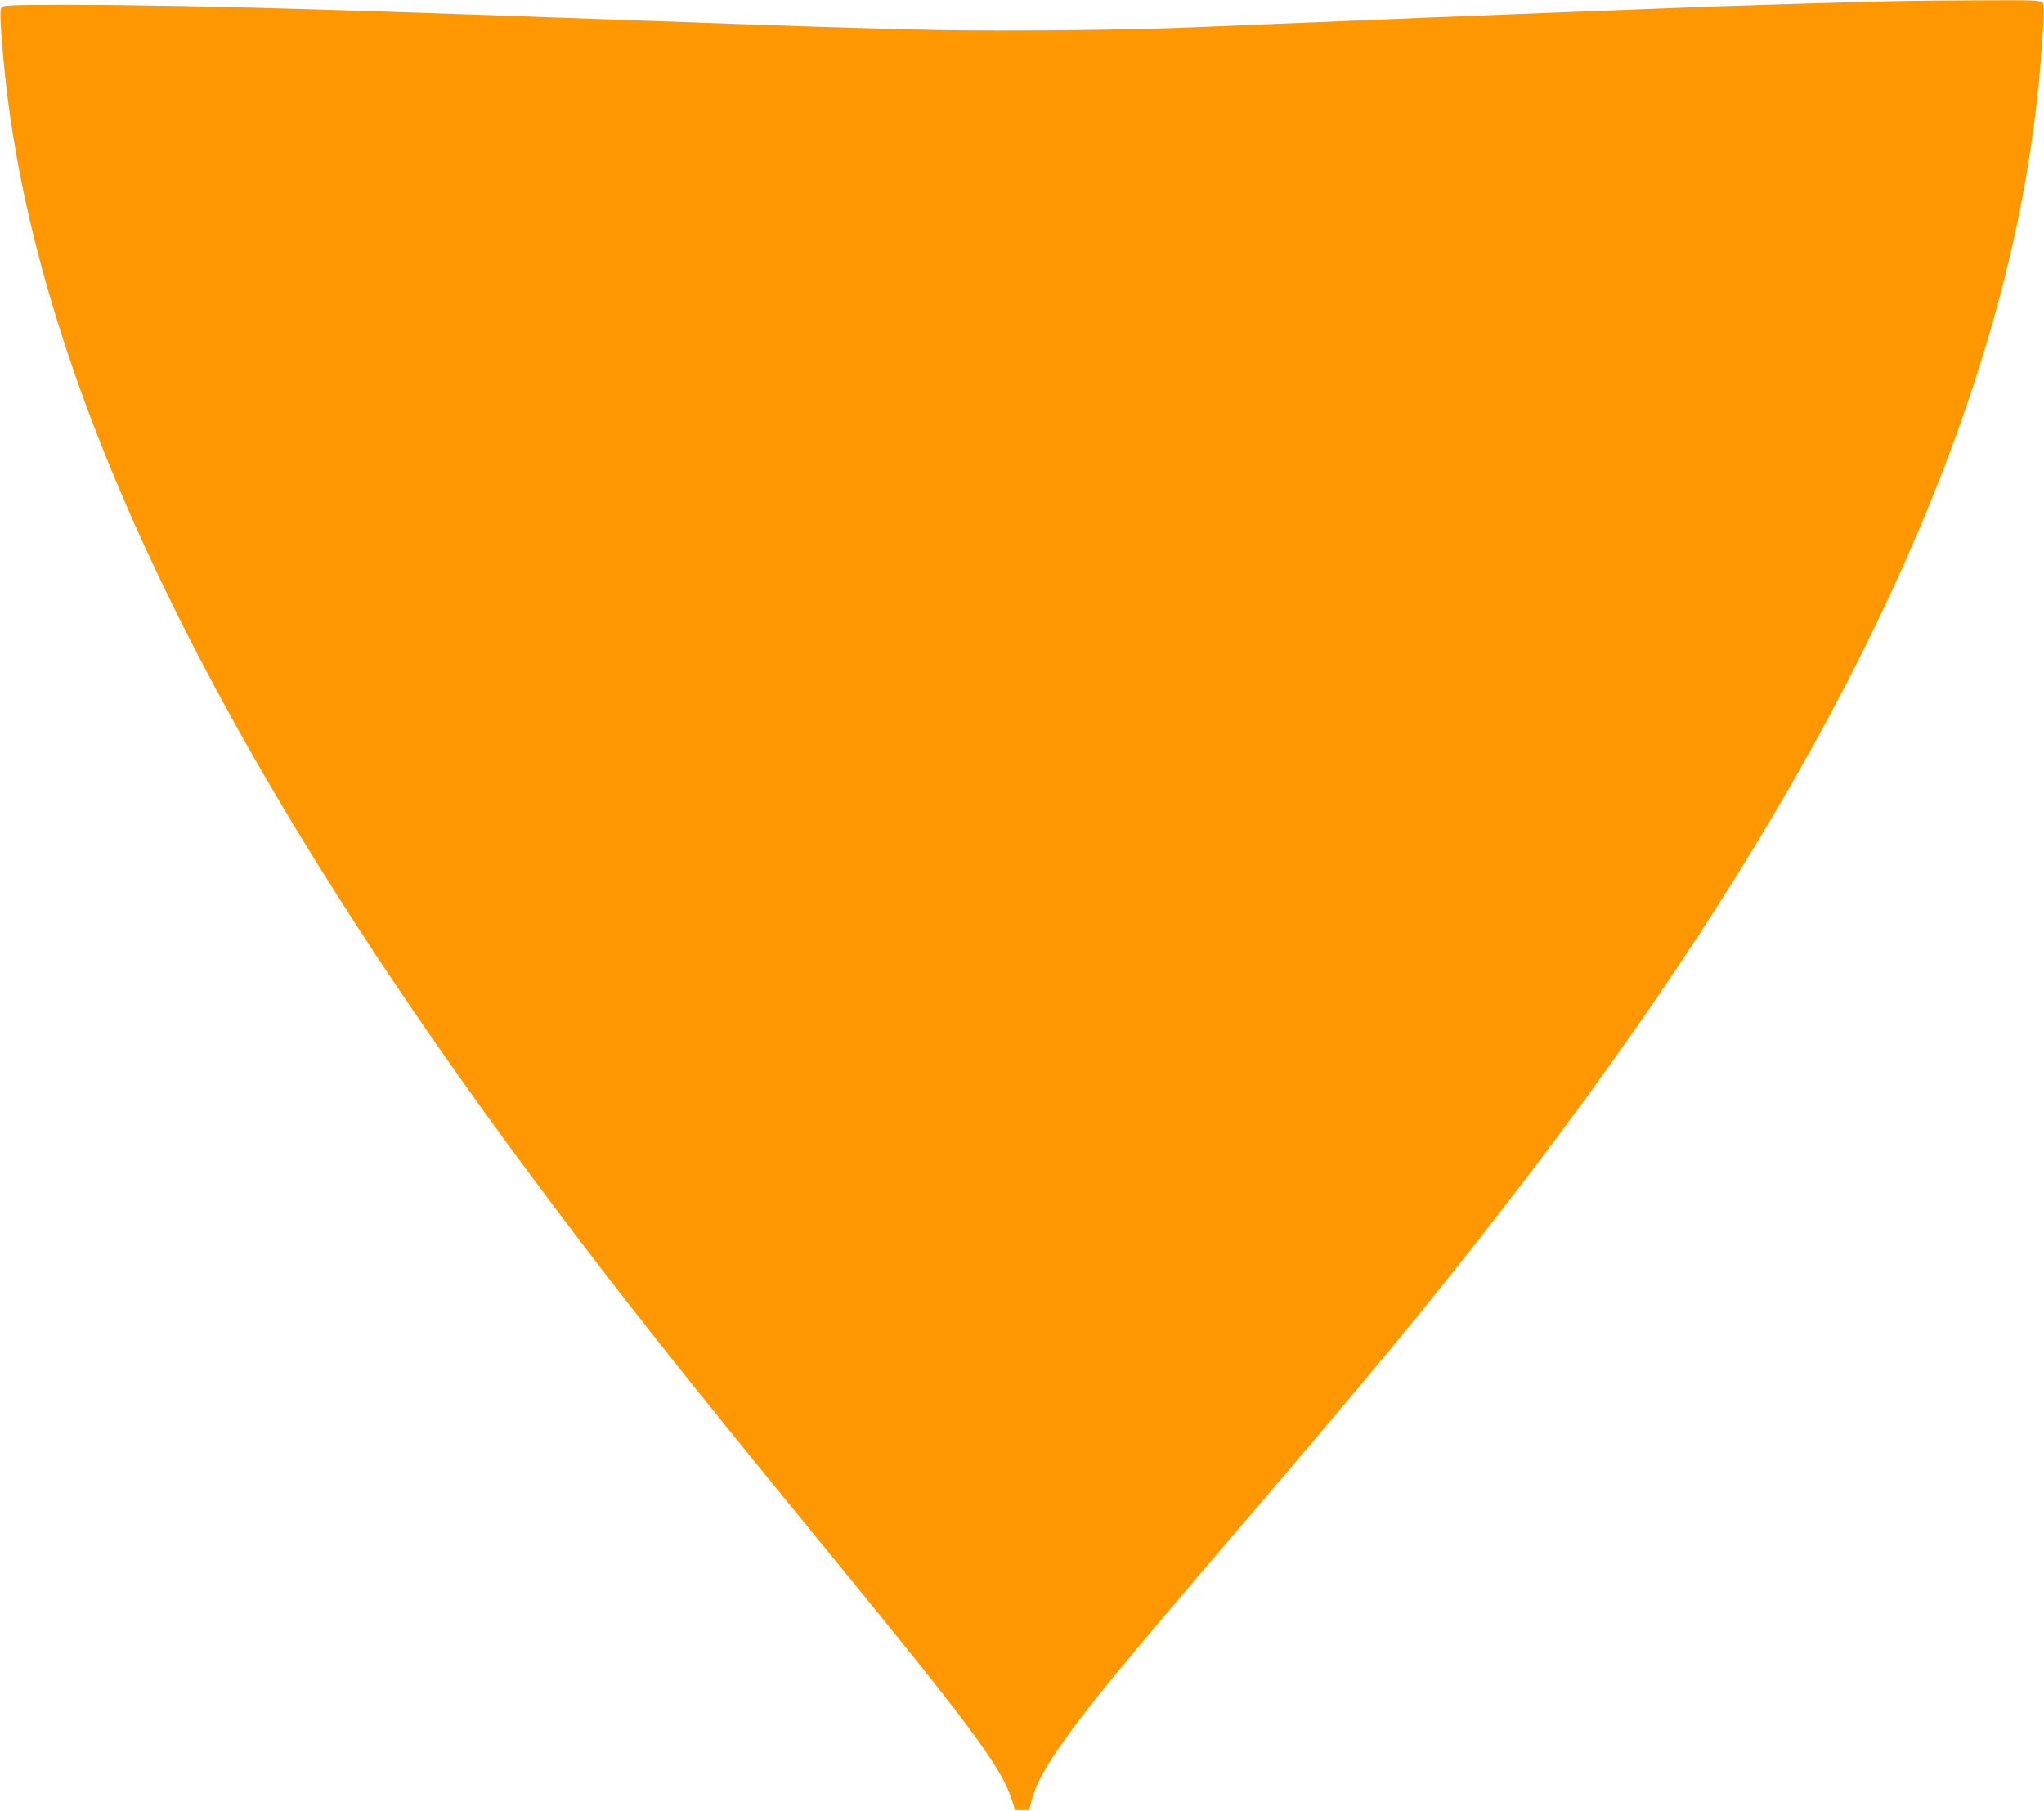
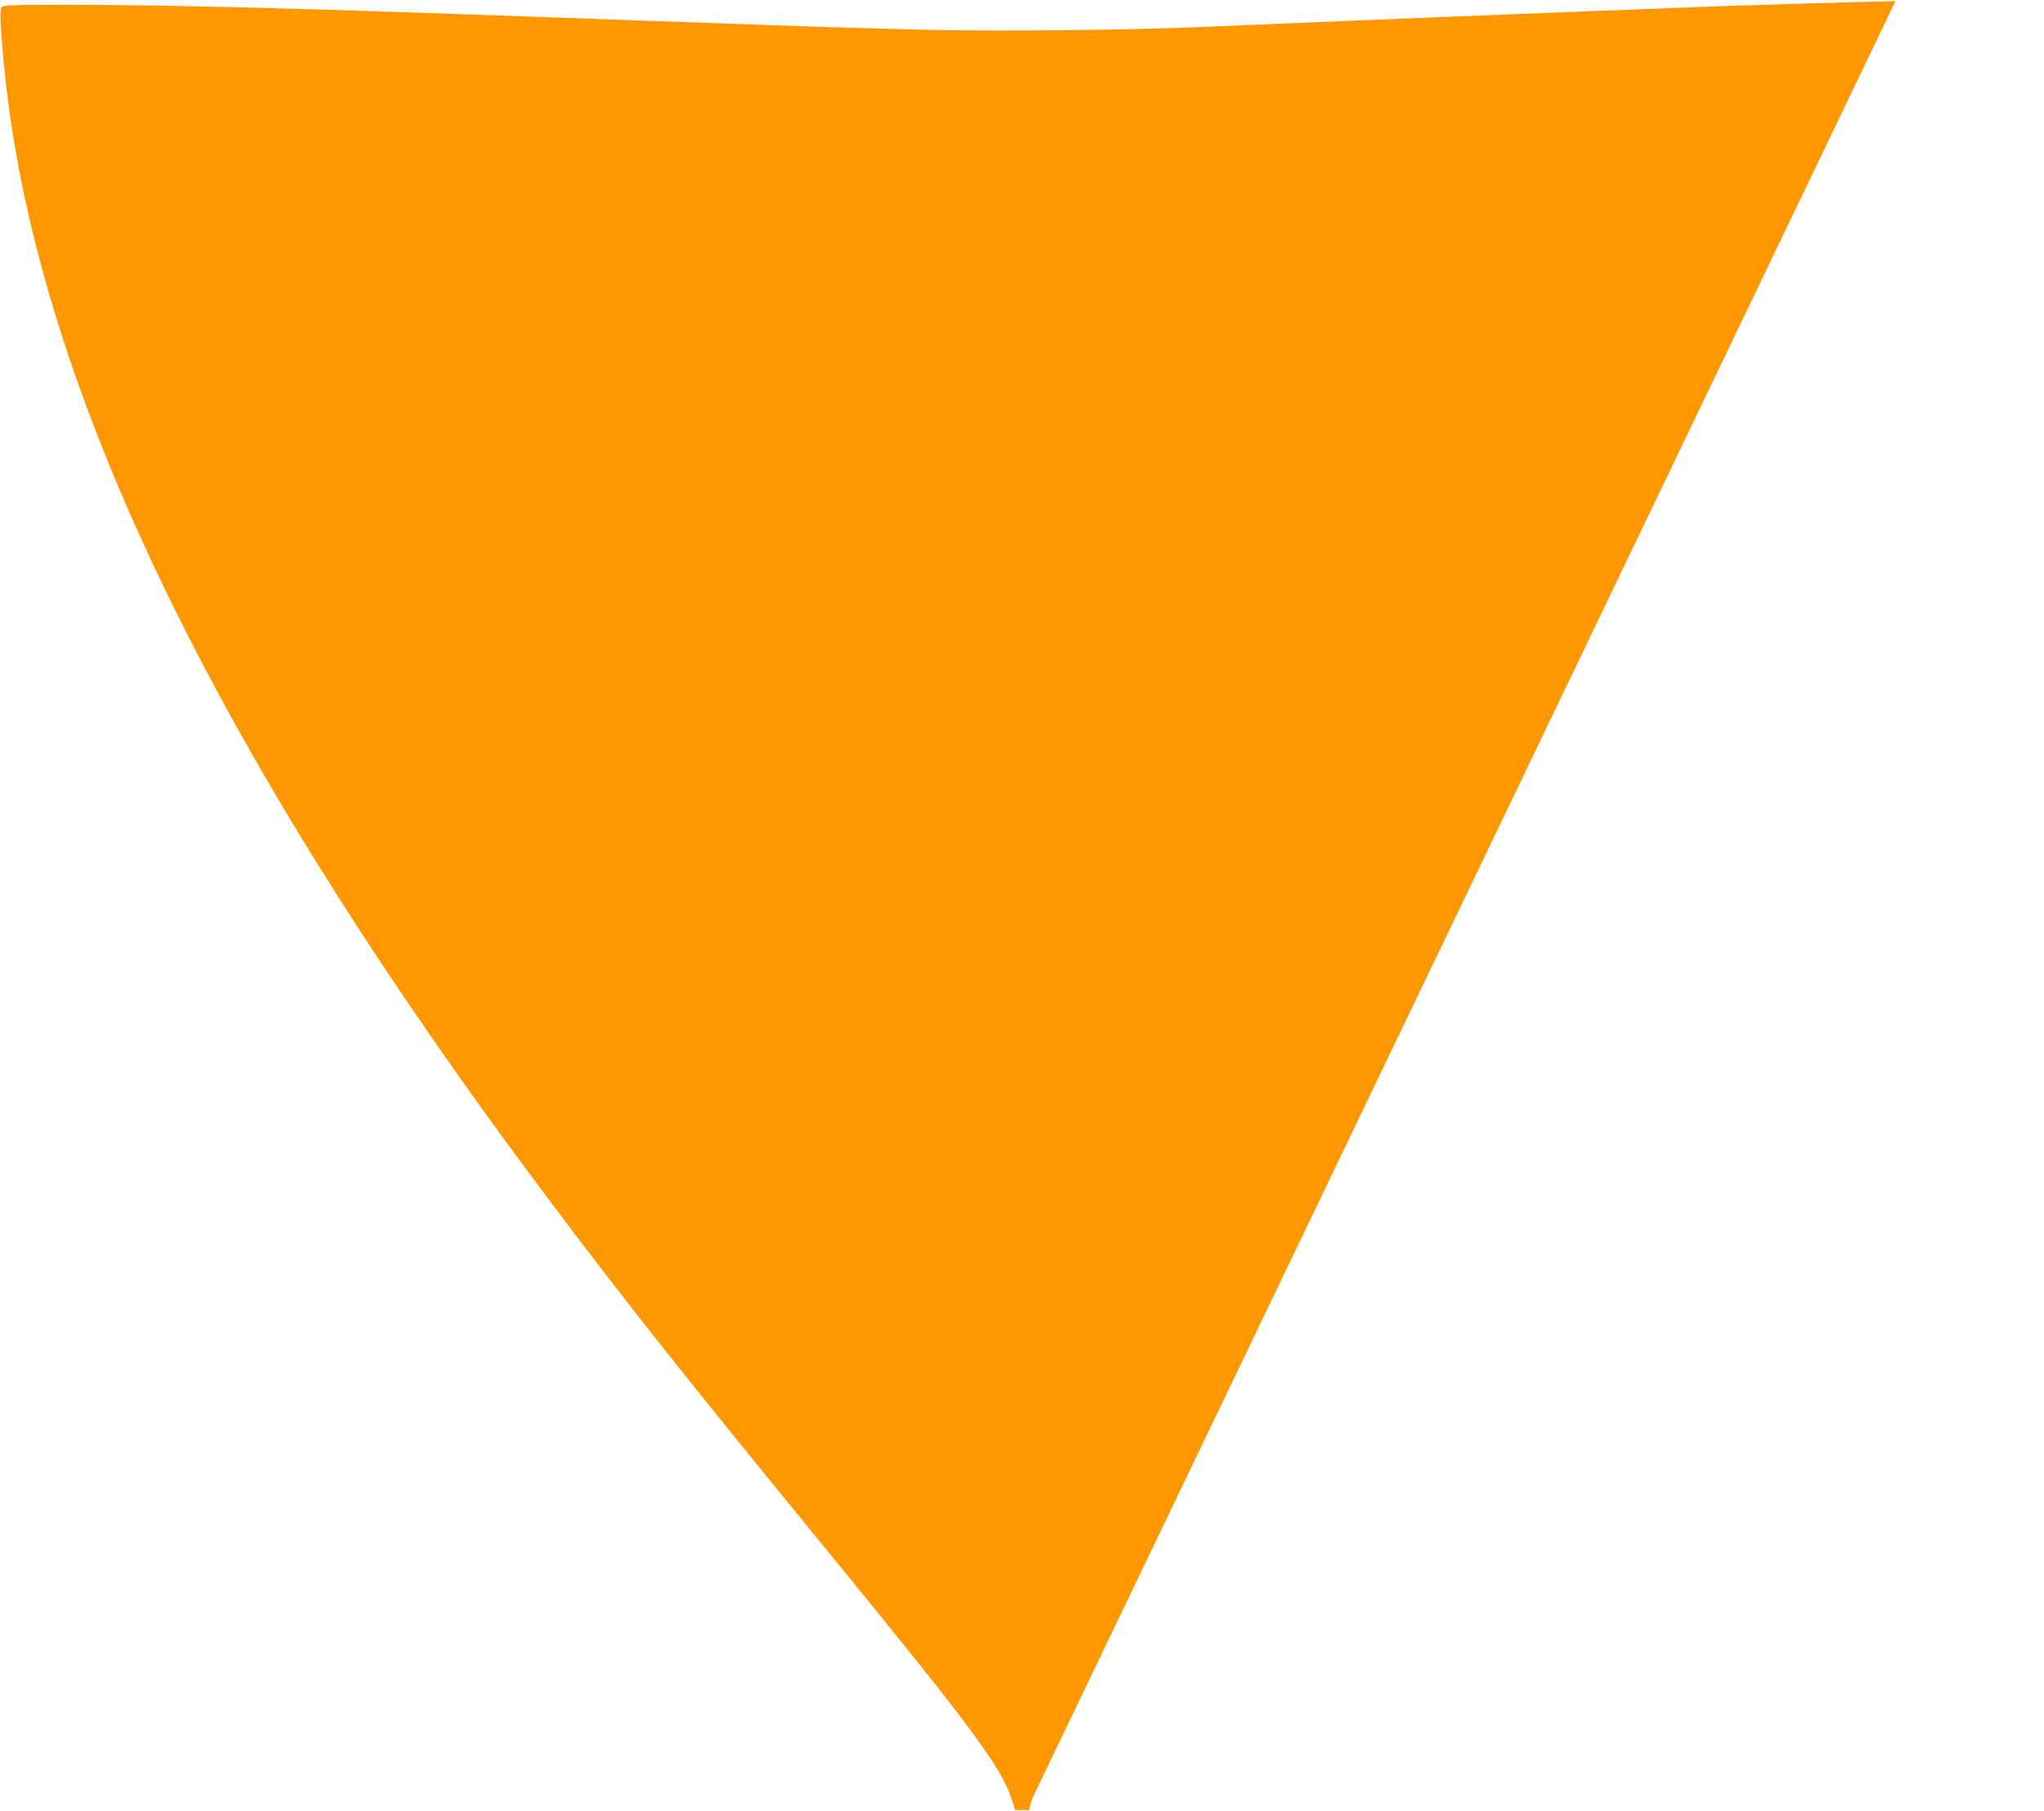
<svg xmlns="http://www.w3.org/2000/svg" version="1.0" width="1280pt" height="1134pt" viewBox="0 0 1280 1134" preserveAspectRatio="xMidYMid meet">
  <g transform="translate(0,1134) scale(0.1,-0.1)" fill="#ff9800" stroke="none">
-     <path d="M11870 11333 c-205 -4 -836 -23 -1130 -33 -340 -13 -1484 -57 -1795 -70 -126 -5 -345 -14 -485 -20 -422 -17 -711 -29 -990 -41 -397 -17 -1159 -25 -1592 -17 -211 4 -705 18 -1098 32 -1639 59 -2297 82 -2765 96 -646 20 -1191 30 -1591 30 -341 0 -403 -2 -414 -15 -12 -15 -10 -89 11 -320 177 -1979 1292 -4315 3403 -7130 485 -647 856 -1115 1756 -2215 894 -1092 1090 -1356 1154 -1554 l23 -71 44 0 43 0 19 70 c21 82 74 183 165 315 169 245 363 482 1127 1375 824 963 1205 1424 1666 2020 1769 2283 2820 4298 3213 6165 67 318 121 694 145 1000 22 282 24 360 11 375 -11 13 -68 15 -404 13 -215 -1 -447 -3 -516 -5z" />
+     <path d="M11870 11333 c-205 -4 -836 -23 -1130 -33 -340 -13 -1484 -57 -1795 -70 -126 -5 -345 -14 -485 -20 -422 -17 -711 -29 -990 -41 -397 -17 -1159 -25 -1592 -17 -211 4 -705 18 -1098 32 -1639 59 -2297 82 -2765 96 -646 20 -1191 30 -1591 30 -341 0 -403 -2 -414 -15 -12 -15 -10 -89 11 -320 177 -1979 1292 -4315 3403 -7130 485 -647 856 -1115 1756 -2215 894 -1092 1090 -1356 1154 -1554 l23 -71 44 0 43 0 19 70 z" />
  </g>
</svg>